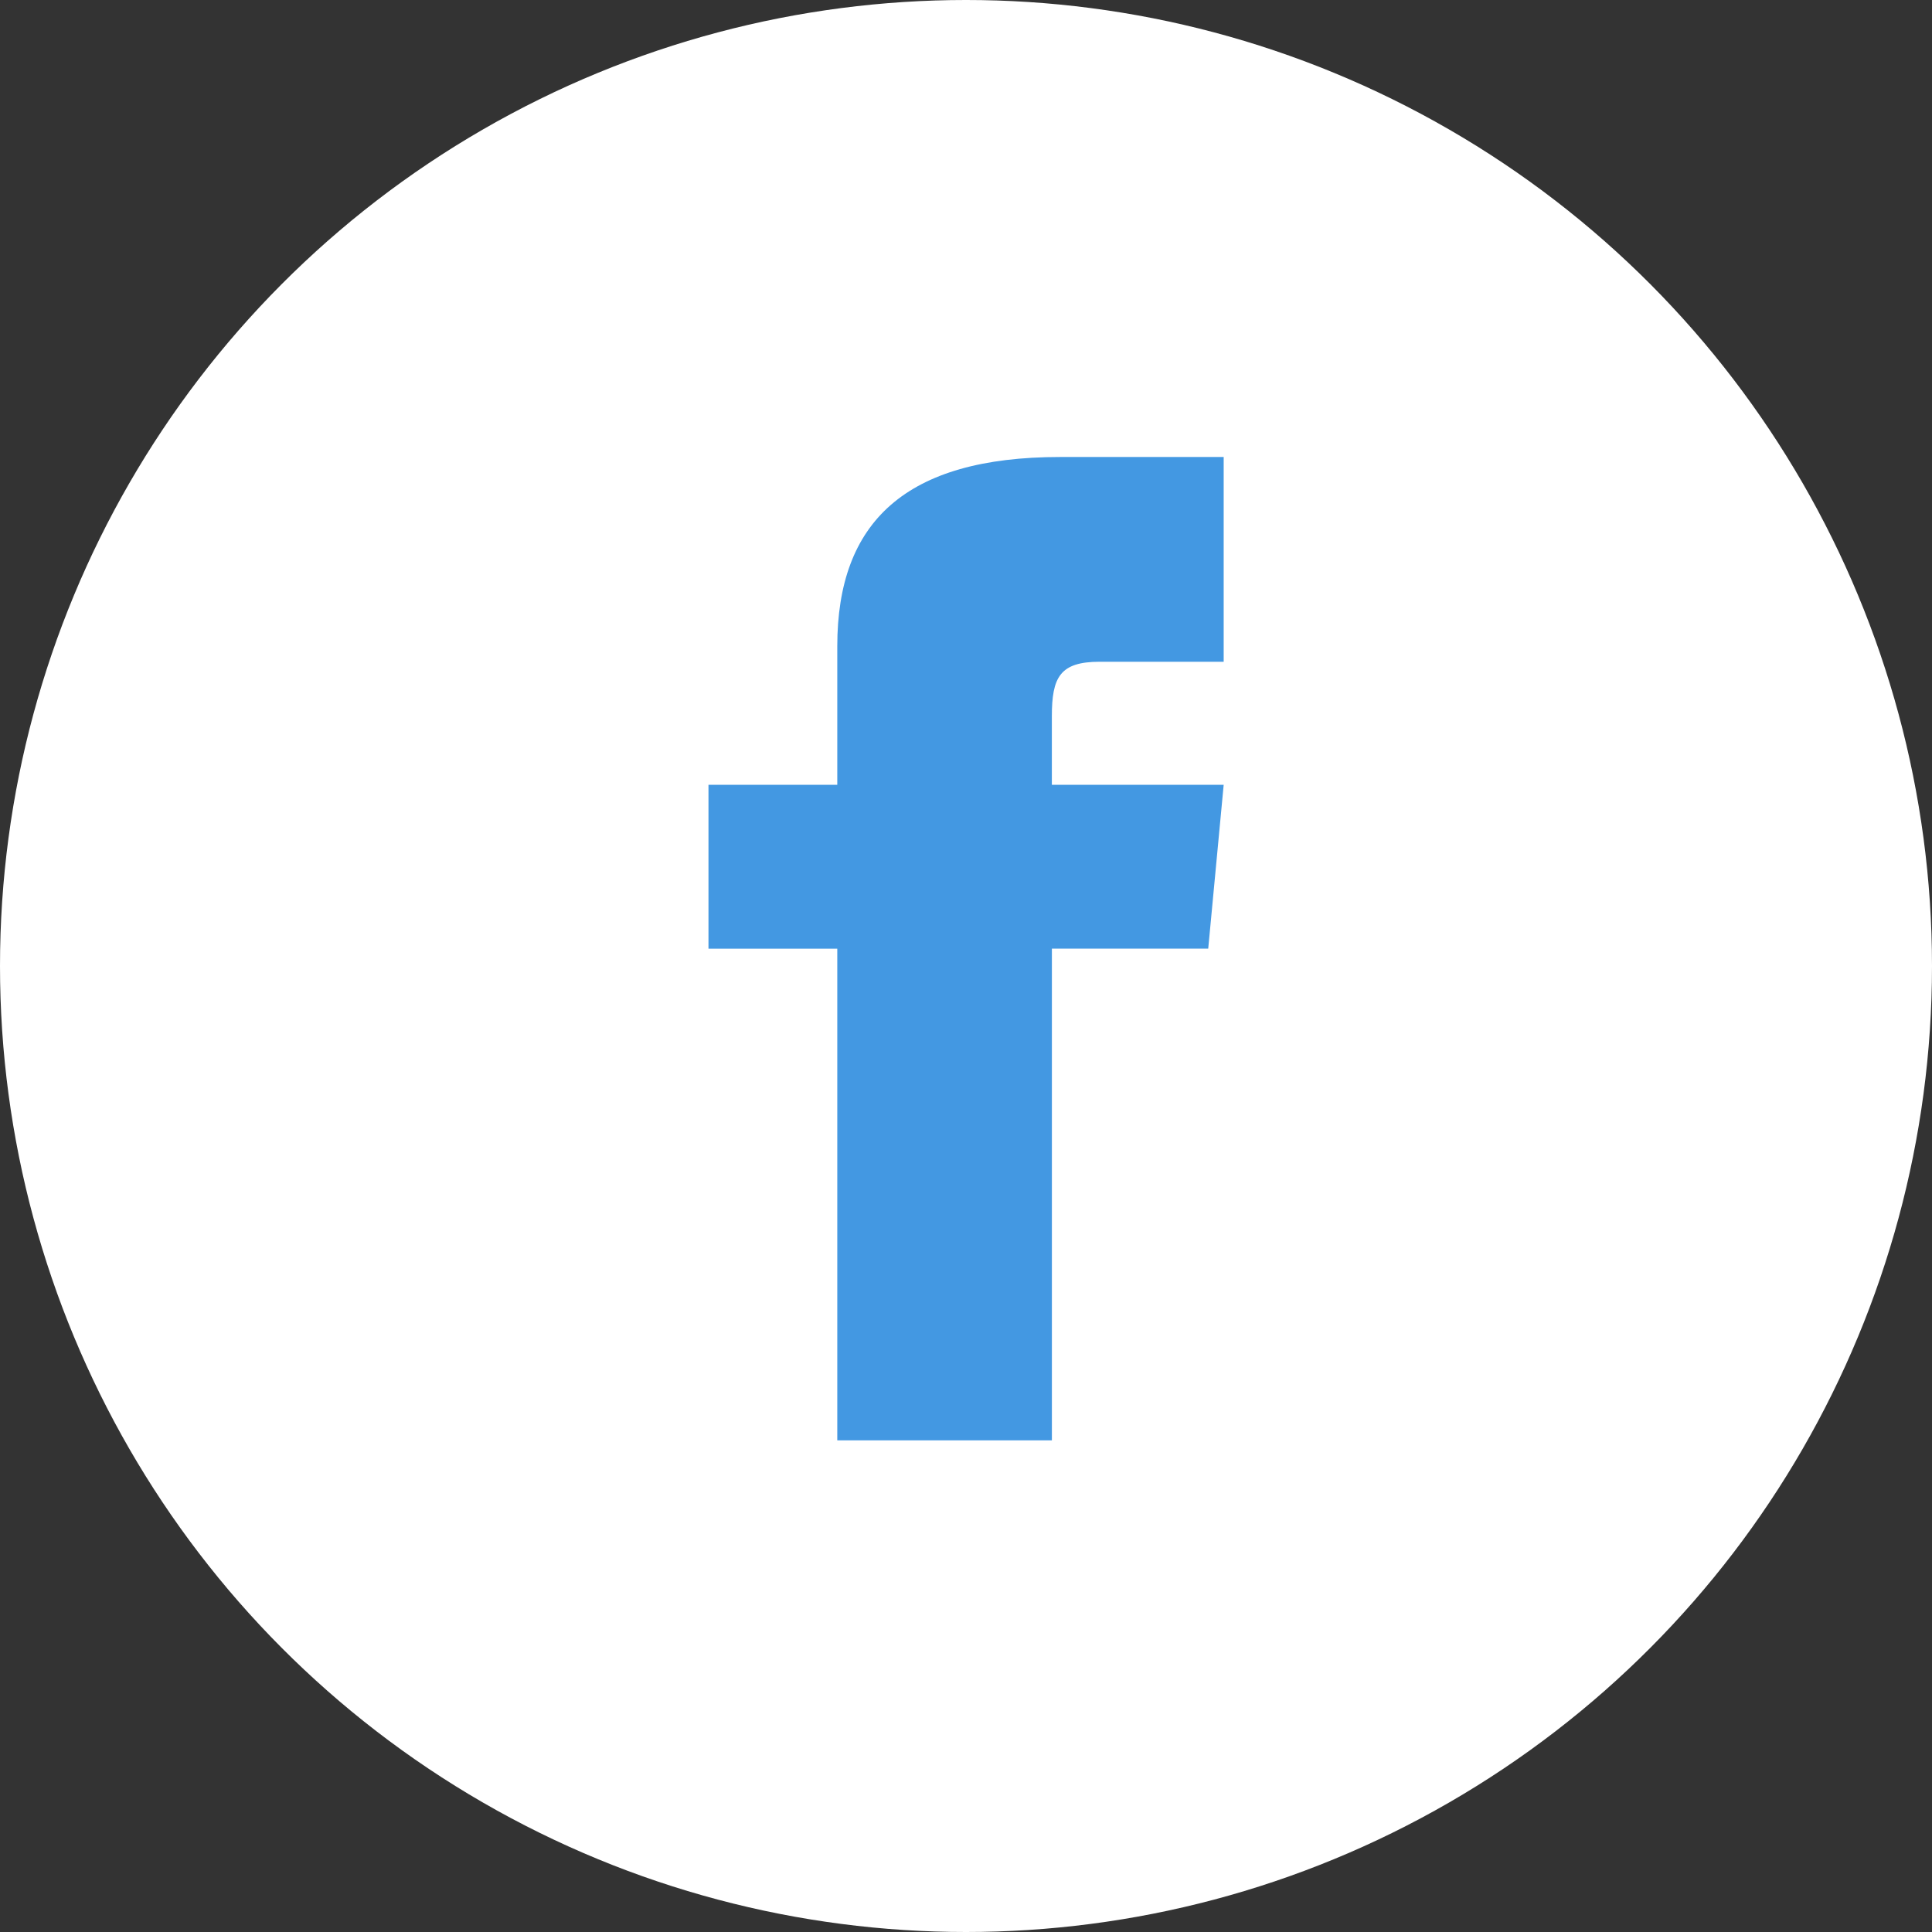
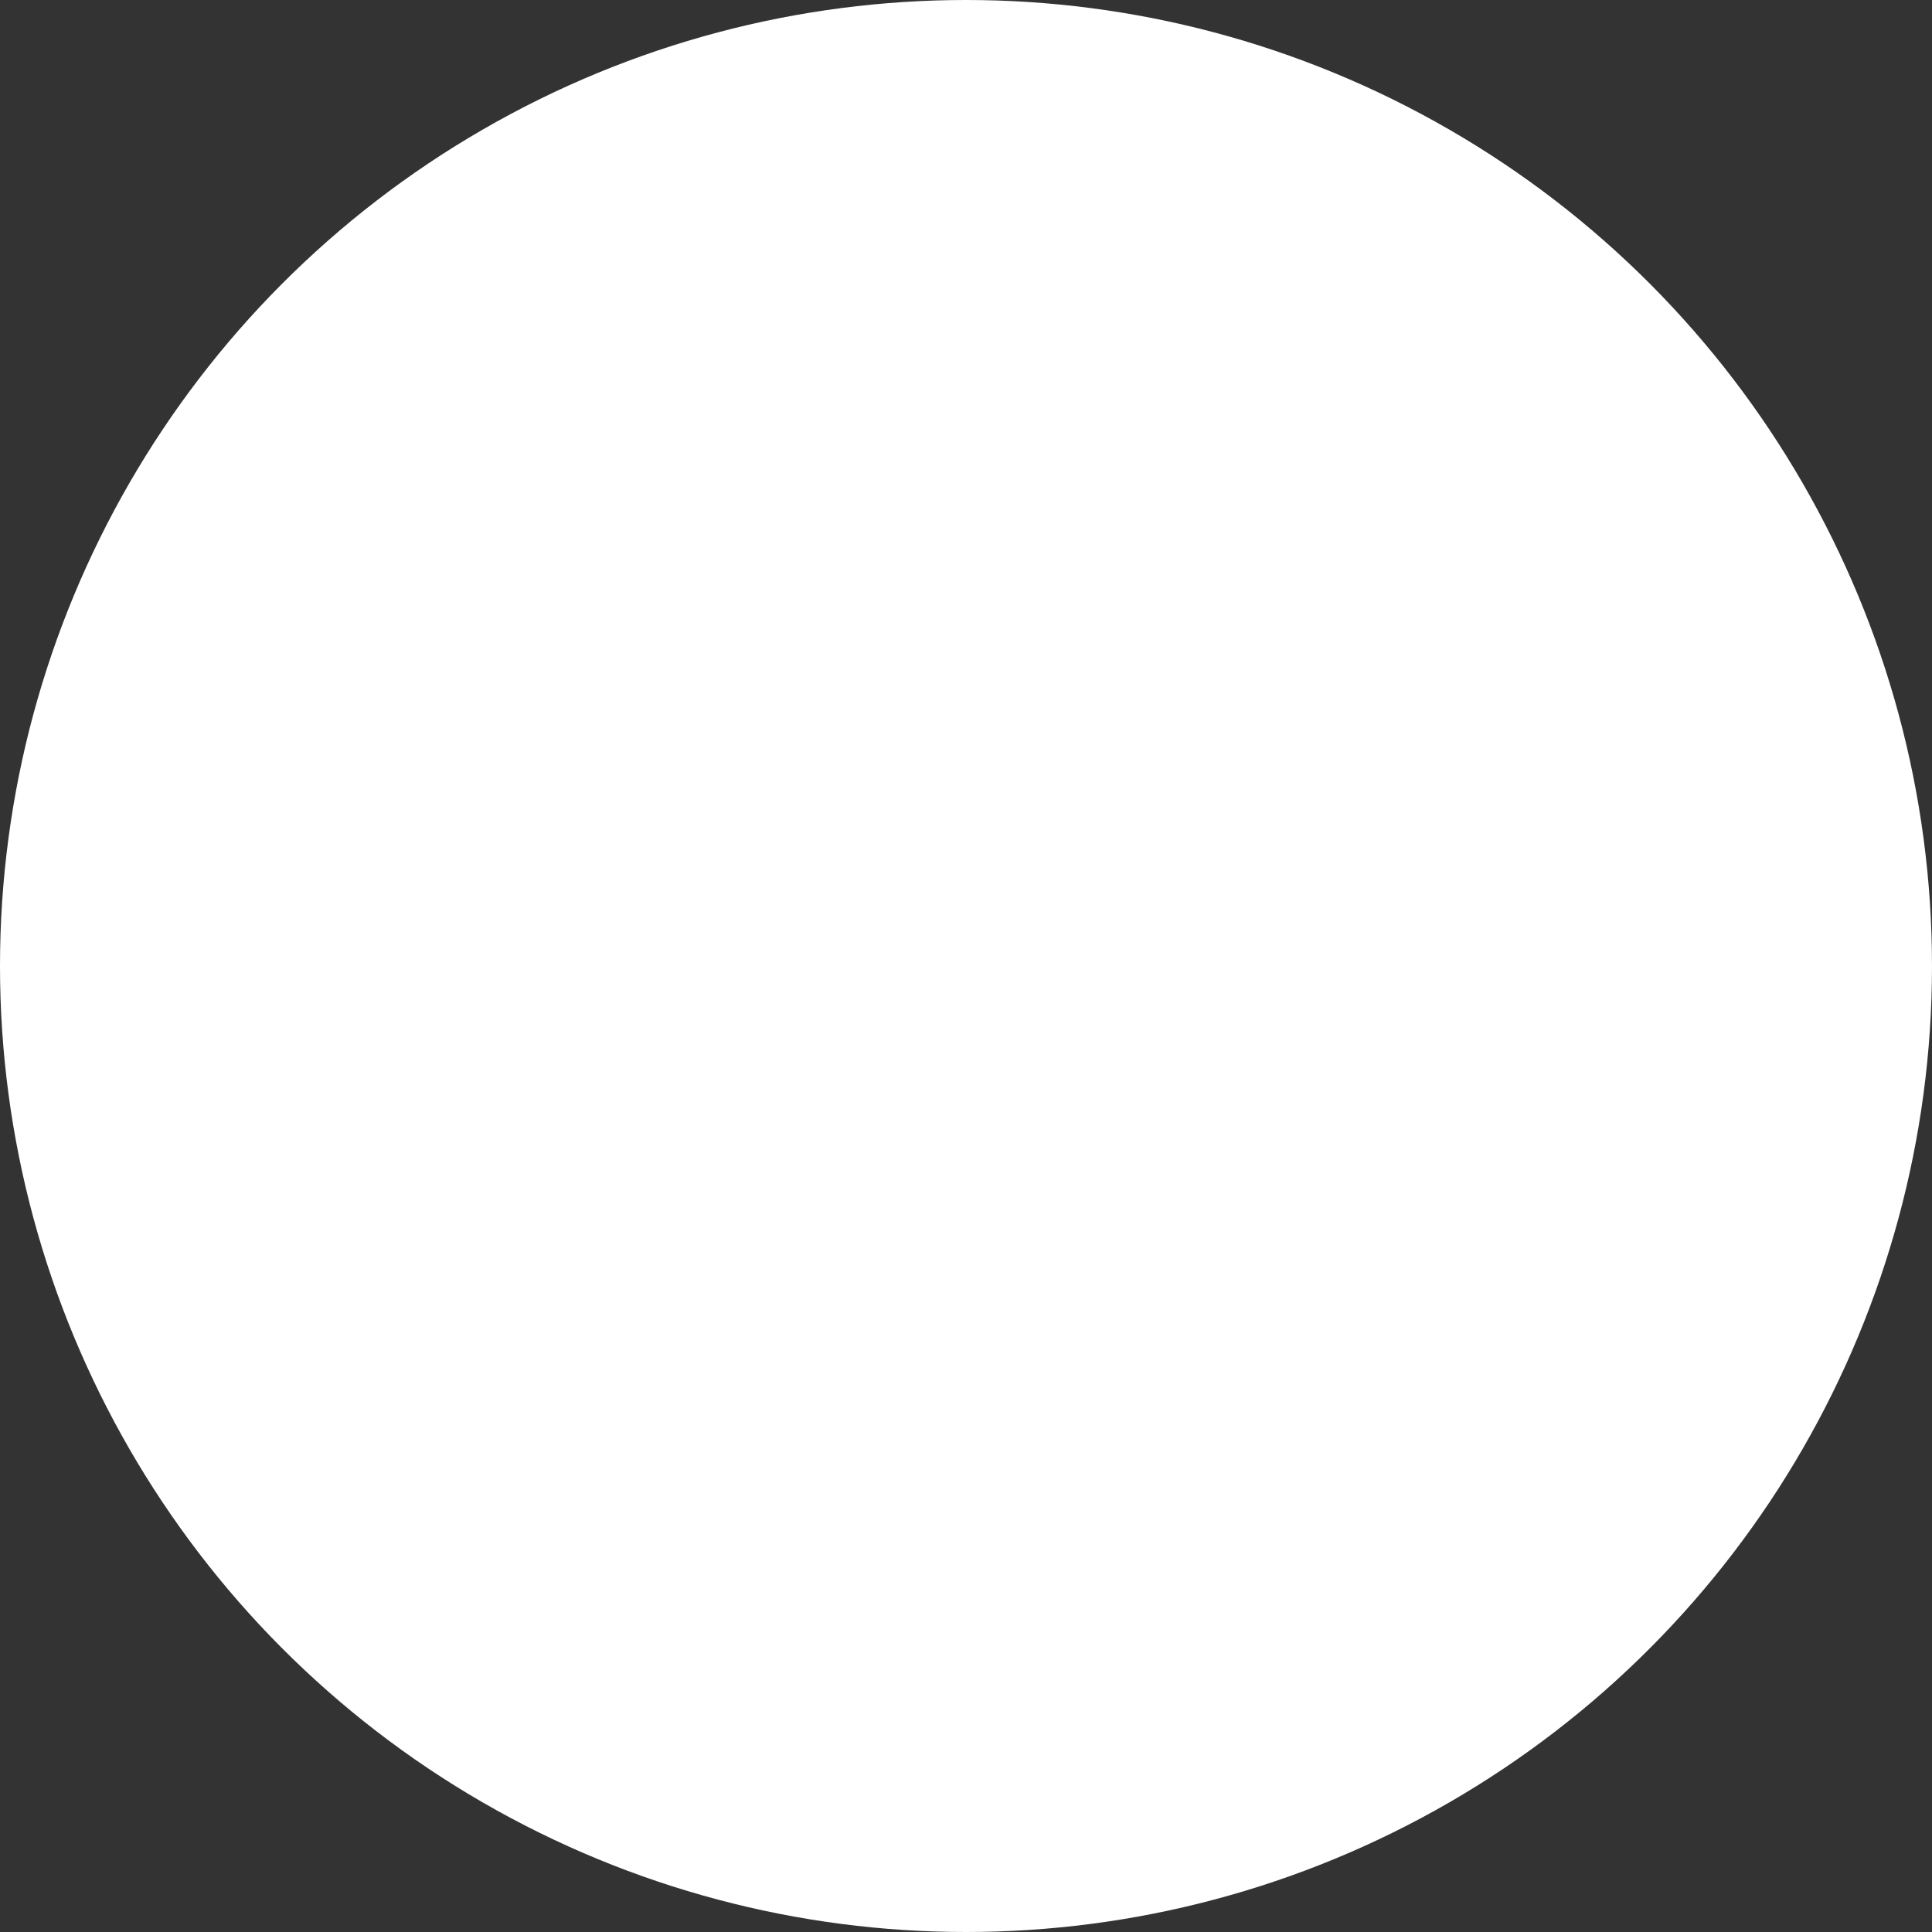
<svg xmlns="http://www.w3.org/2000/svg" width="48" height="48" viewBox="0 0 48 48">
  <rect x="0" y="0" width="48" height="48" fill="#333333" stroke="none" />
  <g id="グループ_18385" data-name="グループ 18385" transform="translate(-23 -5253.431)">
    <circle id="楕円形_4" data-name="楕円形 4" cx="24" cy="24" r="24" transform="translate(23 5253.431)" fill="#fff" />
-     <path id="iconmonstr-facebook-1" d="M9.2,8.144H6v4.072H9.2V24.431h5.332V12.215h3.884L18.8,8.144H14.531v-1.7c0-.972.2-1.357,1.189-1.357H18.8V0H14.736C10.9,0,9.2,1.611,9.2,4.7Z" transform="translate(34.602 5264.785)" fill="#4398e2" />
  </g>
</svg>